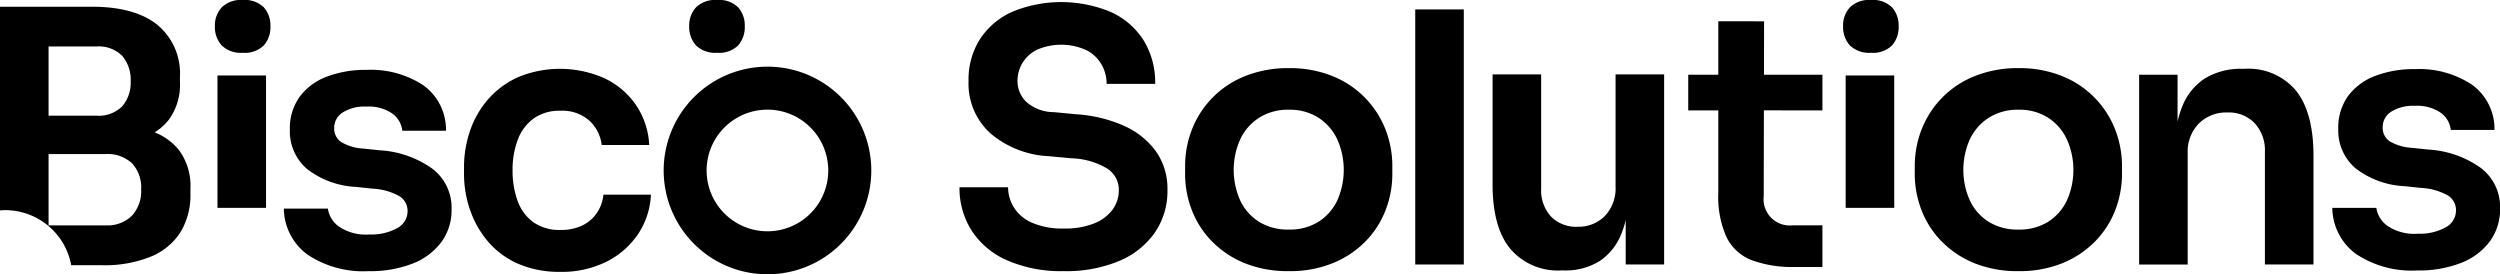
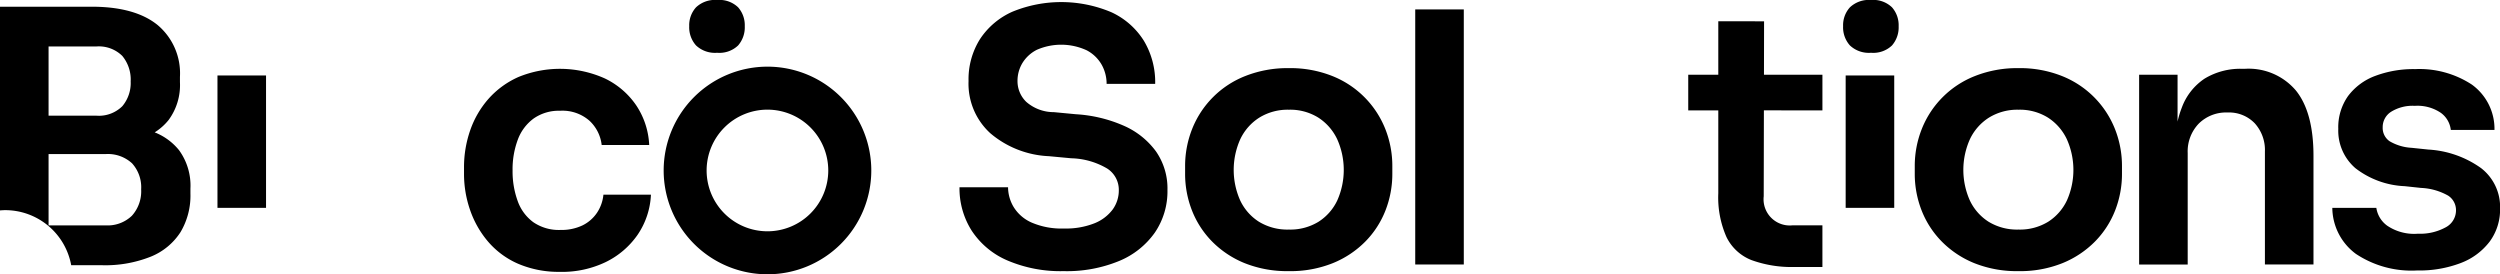
<svg xmlns="http://www.w3.org/2000/svg" width="259.531" height="28.475" viewBox="0 0 259.531 28.475">
  <defs>
    <clipPath id="clip-path">
      <rect id="Rectangle_10" data-name="Rectangle 10" width="259.531" height="28.475" fill="none" />
    </clipPath>
  </defs>
  <g id="Group_18" data-name="Group 18" transform="translate(0 0)">
    <g id="Group_7" data-name="Group 7" transform="translate(0 0)" clip-path="url(#clip-path)">
      <path id="Path_16" data-name="Path 16" d="M255.047,28.459a14.016,14.016,0,0,1-5.912-1.125,8.369,8.369,0,0,1-3.682-3.1,8.2,8.2,0,0,1-1.251-4.48h5.042a4.027,4.027,0,0,0,.58,2.05,4.142,4.142,0,0,0,1.868,1.614,7.807,7.807,0,0,0,3.355.616,8,8,0,0,0,3.174-.544,4.4,4.4,0,0,0,1.886-1.432,3.383,3.383,0,0,0,.635-2.013,2.621,2.621,0,0,0-1.2-2.231,7.682,7.682,0,0,0-3.736-1.07l-2.321-.217a10.055,10.055,0,0,1-6.076-2.376,6.956,6.956,0,0,1-2.267-5.423,7.816,7.816,0,0,1,1.2-4.371A7.819,7.819,0,0,1,249.7,1.527a13.367,13.367,0,0,1,10.265.054,7.835,7.835,0,0,1,3.373,2.957,8.339,8.339,0,0,1,1.179,4.479h-5.042a4.042,4.042,0,0,0-.508-1.977,3.831,3.831,0,0,0-1.56-1.505,6.318,6.318,0,0,0-5.169-.055,3.712,3.712,0,0,0-1.505,1.379,3.579,3.579,0,0,0-.508,1.868,2.985,2.985,0,0,0,.907,2.159A4.338,4.338,0,0,0,254,11.955l2.285.217a14.475,14.475,0,0,1,4.988,1.2,8.211,8.211,0,0,1,3.319,2.648,6.726,6.726,0,0,1,1.2,4.026,7.6,7.6,0,0,1-1.306,4.407,8.486,8.486,0,0,1-3.718,2.956,14.221,14.221,0,0,1-5.713,1.052" transform="translate(-144.595 -0.313)" />
      <path id="Path_17" data-name="Path 17" d="M312.4,38.411a11.865,11.865,0,0,1-4.607-.834,10.043,10.043,0,0,1-3.373-2.249,9.553,9.553,0,0,1-2.086-3.228,10.388,10.388,0,0,1-.707-3.809V27.53a10.4,10.4,0,0,1,.725-3.863,9.767,9.767,0,0,1,5.532-5.513,11.925,11.925,0,0,1,4.516-.816,11.783,11.783,0,0,1,4.5.816,9.805,9.805,0,0,1,5.514,5.513,10.4,10.4,0,0,1,.725,3.863v.762a10.388,10.388,0,0,1-.707,3.809,9.552,9.552,0,0,1-2.085,3.228,10.061,10.061,0,0,1-3.374,2.249,11.764,11.764,0,0,1-4.57.834m0-4.316a5.585,5.585,0,0,0,3.083-.816,5.308,5.308,0,0,0,1.94-2.213,7.787,7.787,0,0,0-.018-6.365,5.406,5.406,0,0,0-1.958-2.231,5.516,5.516,0,0,0-3.047-.816,5.6,5.6,0,0,0-3.065.816,5.357,5.357,0,0,0-1.977,2.231,7.787,7.787,0,0,0-.018,6.365,5.3,5.3,0,0,0,1.941,2.213,5.651,5.651,0,0,0,3.119.816" transform="translate(-178.598 -10.265)" />
      <rect id="Rectangle_7" data-name="Rectangle 7" width="5.041" height="26.479" transform="translate(146.919 0.978)" />
-       <path id="Path_18" data-name="Path 18" d="M392.649,18.938V30.582a4.156,4.156,0,0,1-1.106,3.047,3.823,3.823,0,0,1-2.847,1.124,3.618,3.618,0,0,1-2.757-1.07,4.014,4.014,0,0,1-1.015-2.883V18.938h-5.042V30.364q0,4.461,1.85,6.692a6.491,6.491,0,0,0,5.3,2.231h.218a6.726,6.726,0,0,0,3.79-1A6.139,6.139,0,0,0,393.32,35.3a9.728,9.728,0,0,0,.381-1.232V38.67h3.99V18.938Z" transform="translate(-224.933 -11.213)" />
      <path id="Path_19" data-name="Path 19" d="M443.61,14.671v-3.7h-6.068l.011-5.55H432.8v5.55h-3.12v3.7h3.12v8.6a10.184,10.184,0,0,0,.852,4.552,4.863,4.863,0,0,0,2.612,2.394,12.231,12.231,0,0,0,4.515.708h2.83V26.6h-3.083a2.721,2.721,0,0,1-3.01-3.011l.018-8.923Z" transform="translate(-254.42 -3.21)" />
      <path id="Path_20" data-name="Path 20" d="M498.105,38.411a11.864,11.864,0,0,1-4.607-.834,10.043,10.043,0,0,1-3.373-2.249,9.553,9.553,0,0,1-2.086-3.228,10.389,10.389,0,0,1-.707-3.809V27.53a10.394,10.394,0,0,1,.725-3.863,9.767,9.767,0,0,1,5.532-5.513,11.925,11.925,0,0,1,4.516-.816,11.783,11.783,0,0,1,4.5.816,9.805,9.805,0,0,1,5.514,5.513,10.4,10.4,0,0,1,.725,3.863v.762a10.389,10.389,0,0,1-.707,3.809,9.552,9.552,0,0,1-2.086,3.228,10.061,10.061,0,0,1-3.374,2.249,11.764,11.764,0,0,1-4.57.834m0-4.316a5.586,5.586,0,0,0,3.083-.816,5.307,5.307,0,0,0,1.94-2.213,7.787,7.787,0,0,0-.018-6.365,5.406,5.406,0,0,0-1.958-2.231,5.517,5.517,0,0,0-3.047-.816,5.6,5.6,0,0,0-3.065.816,5.356,5.356,0,0,0-1.977,2.231,7.787,7.787,0,0,0-.018,6.365,5.3,5.3,0,0,0,1.941,2.213,5.651,5.651,0,0,0,3.12.816" transform="translate(-288.556 -10.265)" />
      <path id="Path_21" data-name="Path 21" d="M560.723,19.781a6.424,6.424,0,0,0-5.332-2.267h-.218a7.132,7.132,0,0,0-3.936,1.016,6.171,6.171,0,0,0-2.376,3.029,9.86,9.86,0,0,0-.435,1.433V18.131h-3.99v19.7h5.042V26.256a4.158,4.158,0,0,1,1.142-3.047,4.015,4.015,0,0,1,2.993-1.16,3.692,3.692,0,0,1,2.829,1.124,4.127,4.127,0,0,1,1.052,2.938V37.827h5.042V26.546q0-4.5-1.813-6.765" transform="translate(-322.368 -10.37)" />
      <path id="Path_22" data-name="Path 22" d="M602.411,38.5a10.422,10.422,0,0,1-6.366-1.723A6,6,0,0,1,593.6,32h4.57a2.788,2.788,0,0,0,1.125,1.85,4.988,4.988,0,0,0,3.192.835,5.528,5.528,0,0,0,2.865-.653,1.993,1.993,0,0,0,1.088-1.777,1.788,1.788,0,0,0-.816-1.523,6.257,6.257,0,0,0-2.811-.8l-1.7-.182a8.963,8.963,0,0,1-5.115-1.868,5.134,5.134,0,0,1-1.778-4.08,5.589,5.589,0,0,1,1.016-3.41,6.224,6.224,0,0,1,2.811-2.086,11.274,11.274,0,0,1,4.154-.708,9.938,9.938,0,0,1,5.876,1.6,5.672,5.672,0,0,1,2.358,4.716h-4.534a2.539,2.539,0,0,0-1.034-1.777,4.311,4.311,0,0,0-2.7-.726,4.223,4.223,0,0,0-2.466.617,1.879,1.879,0,0,0-.871,1.6,1.677,1.677,0,0,0,.708,1.451,5.032,5.032,0,0,0,2.3.689l1.741.182a10.413,10.413,0,0,1,5.459,1.922,5.08,5.08,0,0,1,1.977,4.208,5.589,5.589,0,0,1-1.07,3.41,6.769,6.769,0,0,1-2.993,2.231,12.025,12.025,0,0,1-4.534.78" transform="translate(-351.477 -10.423)" />
      <path id="Path_23" data-name="Path 23" d="M178.315,5.478a2.859,2.859,0,0,1-2.194-.762,2.813,2.813,0,0,1-.707-1.995A2.763,2.763,0,0,1,176.12.762,2.859,2.859,0,0,1,178.315,0a2.8,2.8,0,0,1,2.176.762,2.809,2.809,0,0,1,.689,1.959,2.86,2.86,0,0,1-.689,1.995,2.8,2.8,0,0,1-2.176.762" transform="translate(-103.864 0)" />
-       <path id="Path_24" data-name="Path 24" d="M57.6,5.478a2.859,2.859,0,0,1-2.194-.762A2.813,2.813,0,0,1,54.7,2.721,2.763,2.763,0,0,1,55.41.762,2.859,2.859,0,0,1,57.6,0a2.8,2.8,0,0,1,2.176.762,2.809,2.809,0,0,1,.689,1.959,2.86,2.86,0,0,1-.689,1.995,2.8,2.8,0,0,1-2.176.762" transform="translate(-32.39 0)" />
      <rect id="Rectangle_8" data-name="Rectangle 8" width="5.042" height="13.742" transform="translate(22.576 7.835)" />
      <path id="Path_25" data-name="Path 25" d="M472,5.478a2.859,2.859,0,0,1-2.194-.762,2.813,2.813,0,0,1-.707-1.995,2.763,2.763,0,0,1,.707-1.959A2.859,2.859,0,0,1,472,0a2.8,2.8,0,0,1,2.176.762,2.809,2.809,0,0,1,.689,1.959,2.86,2.86,0,0,1-.689,1.995A2.8,2.8,0,0,1,472,5.478" transform="translate(-277.762 0)" />
      <rect id="Rectangle_9" data-name="Rectangle 9" width="5.042" height="13.742" transform="translate(191.603 7.835)" />
-       <path id="Path_26" data-name="Path 26" d="M81.059,38.679a10.422,10.422,0,0,1-6.366-1.723,6,6,0,0,1-2.449-4.769h4.57a2.79,2.79,0,0,0,1.125,1.85,4.992,4.992,0,0,0,3.192.834A5.529,5.529,0,0,0,84,34.218a1.994,1.994,0,0,0,1.088-1.778,1.788,1.788,0,0,0-.816-1.523,6.257,6.257,0,0,0-2.812-.8l-1.7-.182a8.97,8.97,0,0,1-5.114-1.868,5.135,5.135,0,0,1-1.777-4.081,5.587,5.587,0,0,1,1.016-3.409,6.221,6.221,0,0,1,2.811-2.086,11.28,11.28,0,0,1,4.153-.707,9.942,9.942,0,0,1,5.876,1.6A5.675,5.675,0,0,1,89.076,24.1H84.542a2.54,2.54,0,0,0-1.034-1.777,4.309,4.309,0,0,0-2.7-.726,4.226,4.226,0,0,0-2.466.617,1.878,1.878,0,0,0-.87,1.6,1.678,1.678,0,0,0,.707,1.451,5.031,5.031,0,0,0,2.3.689l1.741.181a10.418,10.418,0,0,1,5.459,1.922,5.081,5.081,0,0,1,1.977,4.208,5.589,5.589,0,0,1-1.07,3.41A6.777,6.777,0,0,1,85.593,37.9a12.028,12.028,0,0,1-4.534.78" transform="translate(-42.777 -10.531)" />
      <path id="Path_27" data-name="Path 27" d="M128.111,38.594a10.661,10.661,0,0,1-4.425-.852,8.642,8.642,0,0,1-3.119-2.321,10.137,10.137,0,0,1-1.85-3.283,11.406,11.406,0,0,1-.617-3.7v-.689a11.6,11.6,0,0,1,.635-3.827,9.775,9.775,0,0,1,1.886-3.265,9.081,9.081,0,0,1,3.119-2.285,11.373,11.373,0,0,1,8.978.145,8.267,8.267,0,0,1,3.246,2.775,8.055,8.055,0,0,1,1.36,4.135h-4.933a4.061,4.061,0,0,0-1.27-2.521,4.248,4.248,0,0,0-3.047-1.034,4.562,4.562,0,0,0-2.739.8,4.76,4.76,0,0,0-1.65,2.195,8.8,8.8,0,0,0-.544,3.21,8.992,8.992,0,0,0,.526,3.155,4.633,4.633,0,0,0,1.632,2.213,4.683,4.683,0,0,0,2.811.8,5.074,5.074,0,0,0,2.285-.471,3.858,3.858,0,0,0,1.505-1.306,4.062,4.062,0,0,0,.671-1.886h4.933a8.021,8.021,0,0,1-1.4,4.189,8.6,8.6,0,0,1-3.3,2.811,10.453,10.453,0,0,1-4.7,1.016" transform="translate(-69.929 -10.374)" />
      <path id="Path_28" data-name="Path 28" d="M190.467,27.743A10.777,10.777,0,1,1,179.69,16.966a10.777,10.777,0,0,1,10.777,10.777M179.69,21.429A6.314,6.314,0,1,0,186,27.743a6.314,6.314,0,0,0-6.314-6.314" transform="translate(-100.016 -10.046)" />
      <path id="Path_29" data-name="Path 29" d="M18.59,16.6a6.147,6.147,0,0,0-2.532-1.856A5.815,5.815,0,0,0,17.5,13.466,6.109,6.109,0,0,0,18.681,9.53V8.986a6.542,6.542,0,0,0-2.34-5.4Q14,1.7,9.5,1.7H0V22.847c.178-.013.356-.027.538-.027a6.97,6.97,0,0,1,6.854,5.717h3.2a12.727,12.727,0,0,0,5.06-.889,6.61,6.61,0,0,0,3.083-2.539A7.4,7.4,0,0,0,19.769,21.1v-.508A6.249,6.249,0,0,0,18.59,16.6M5.042,5.83H9.975a3.461,3.461,0,0,1,2.72.979,3.842,3.842,0,0,1,.87,2.648,3.73,3.73,0,0,1-.87,2.575,3.46,3.46,0,0,1-2.72.979H5.042ZM13.693,23.4a3.626,3.626,0,0,1-2.739,1H5.042V17h5.912a3.7,3.7,0,0,1,2.757.961,3.7,3.7,0,0,1,.943,2.7,3.785,3.785,0,0,1-.961,2.739" transform="translate(0 -1.004)" />
    </g>
  </g>
</svg>